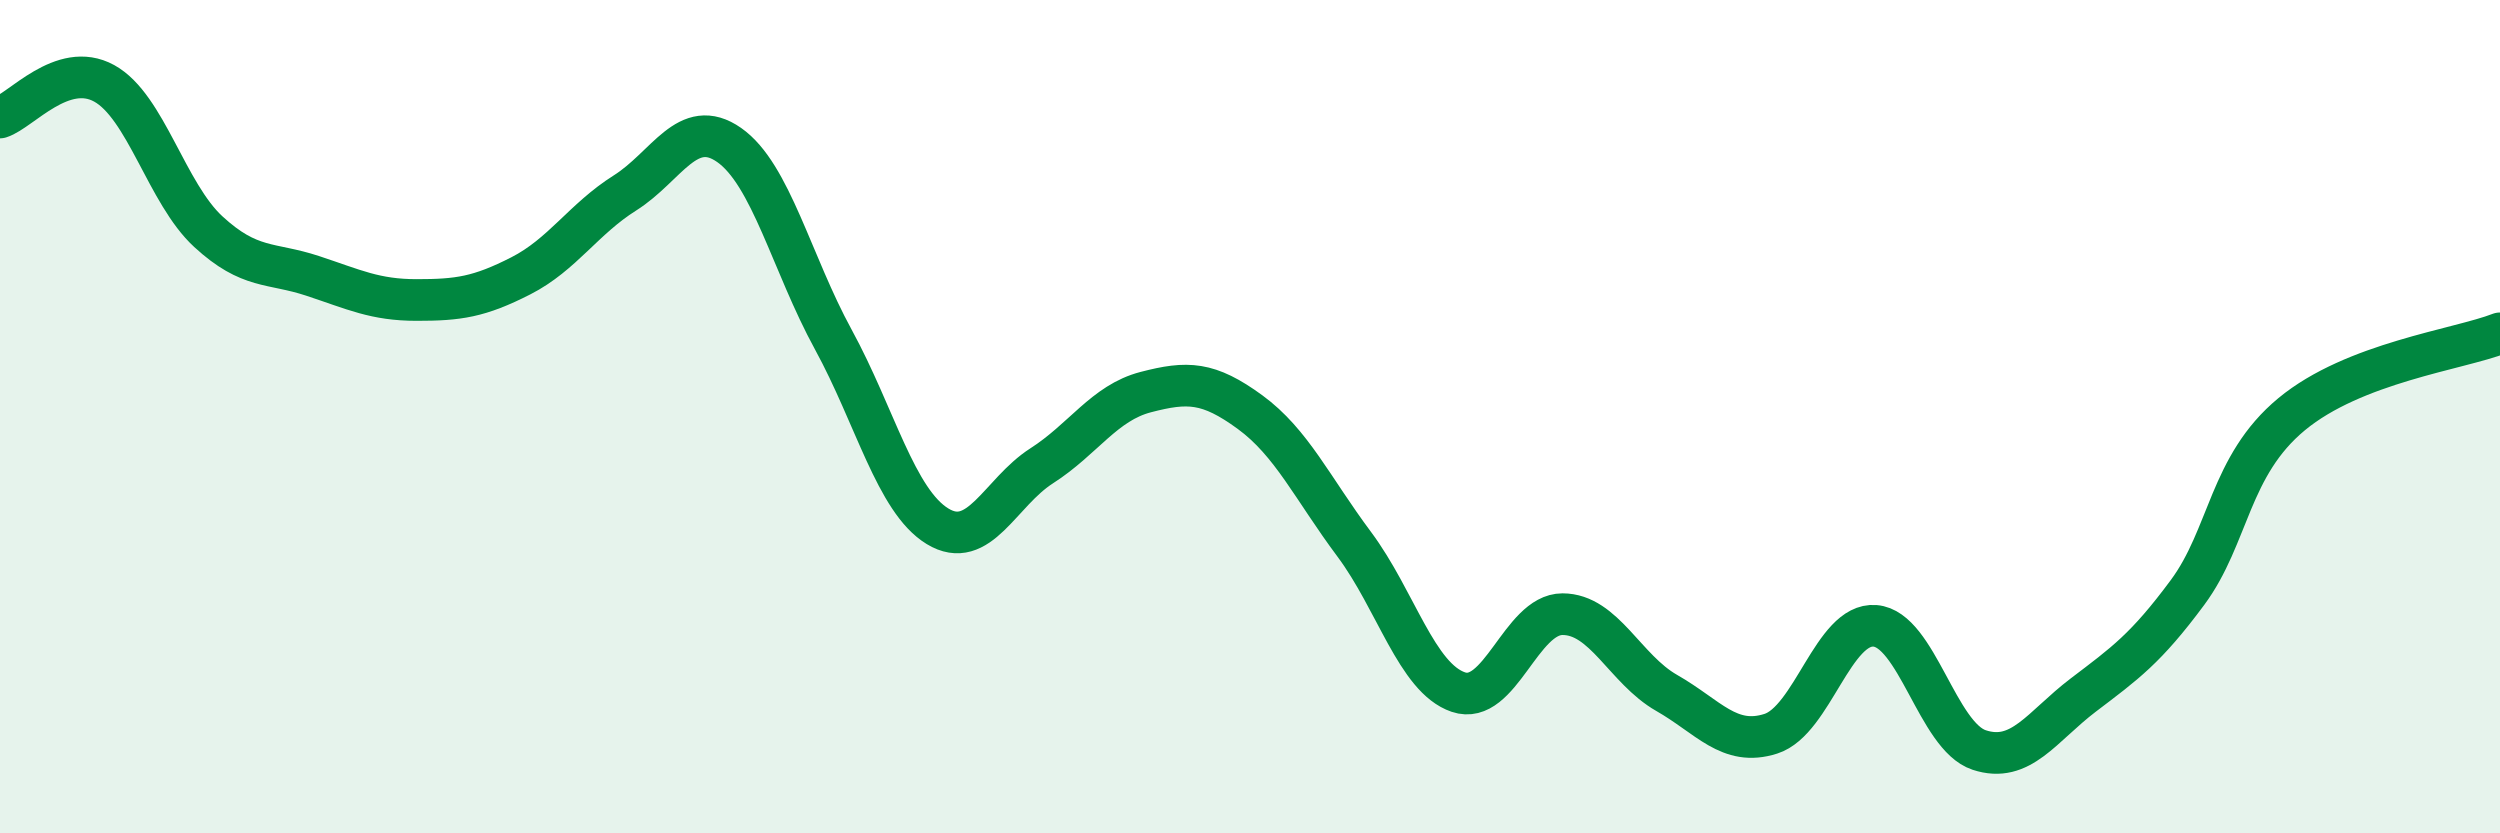
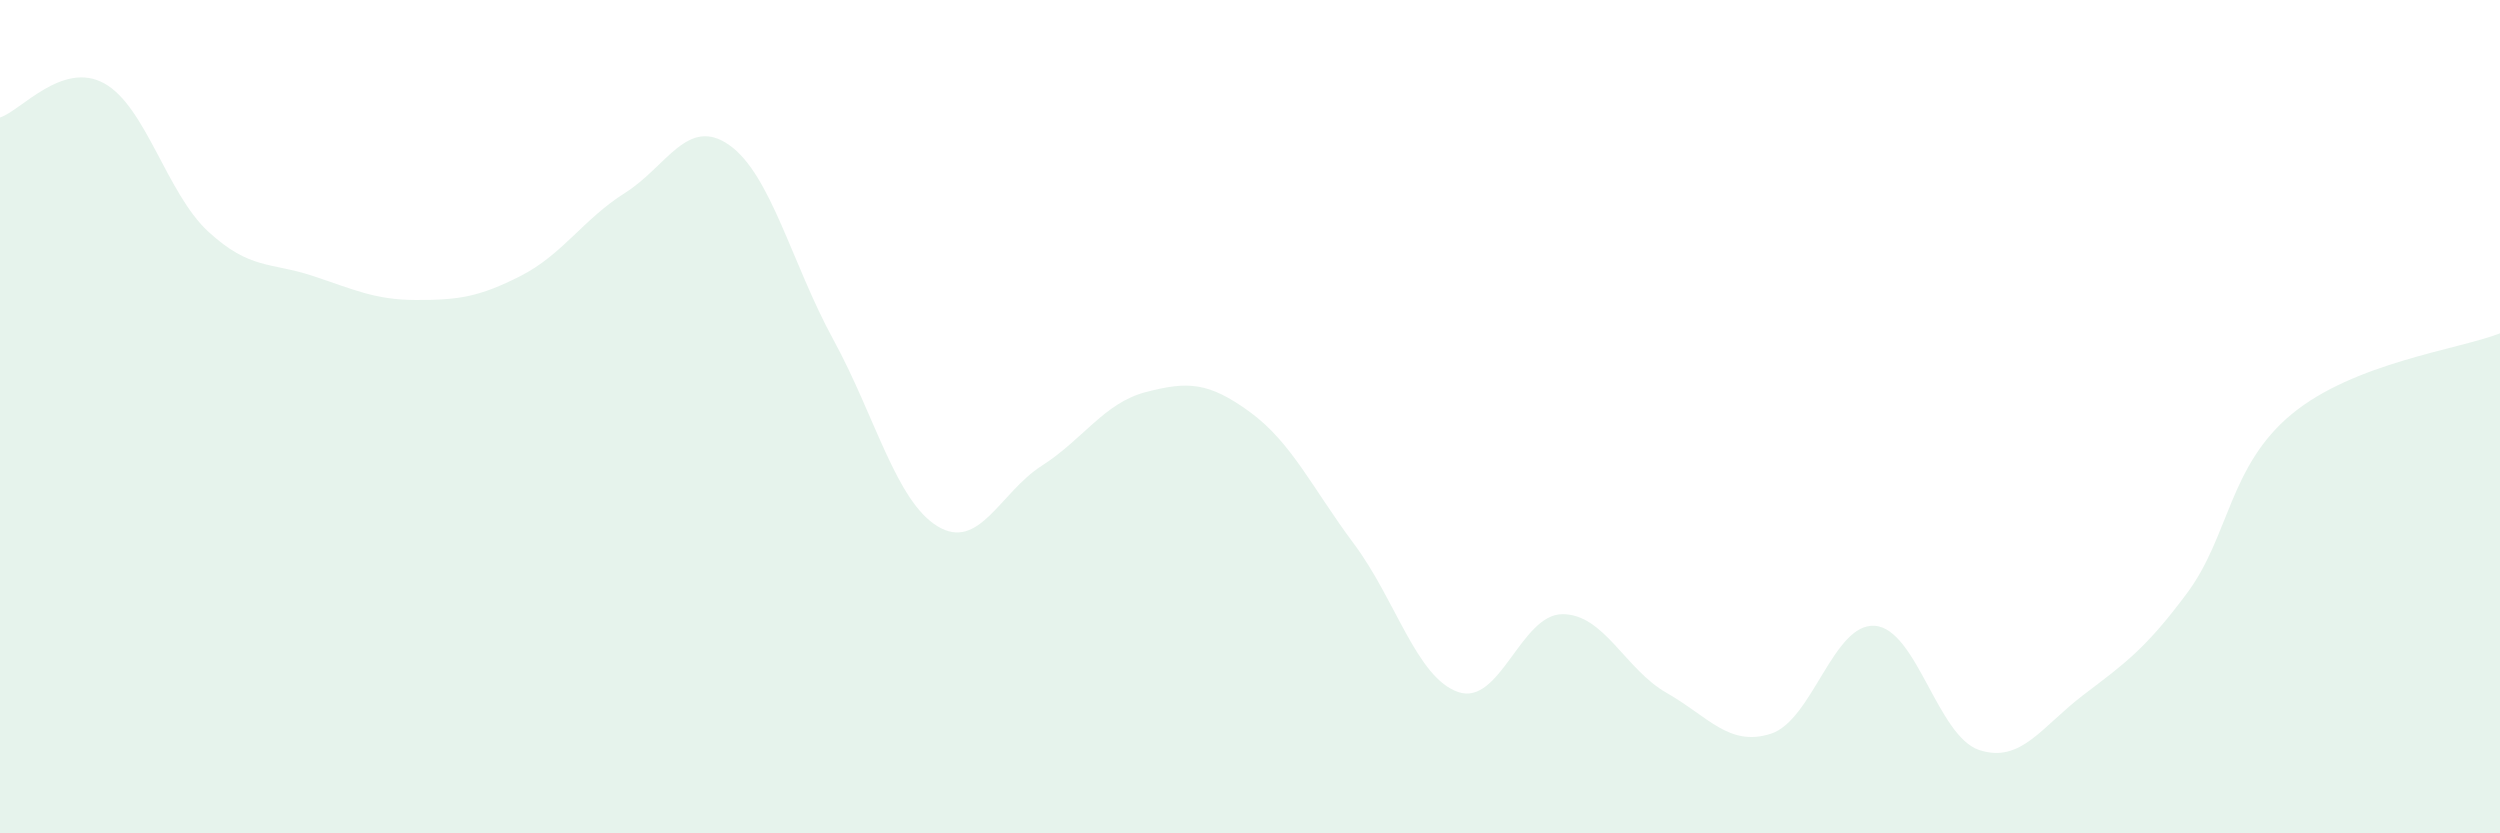
<svg xmlns="http://www.w3.org/2000/svg" width="60" height="20" viewBox="0 0 60 20">
  <path d="M 0,2.82 C 0.5,2.66 1.5,1.45 2.5,2 C 3.5,2.55 4,4.64 5,5.56 C 6,6.48 6.5,6.29 7.5,6.62 C 8.5,6.95 9,7.2 10,7.2 C 11,7.2 11.5,7.13 12.5,6.62 C 13.5,6.11 14,5.26 15,4.63 C 16,4 16.5,2.78 17.5,3.48 C 18.5,4.18 19,6.32 20,8.15 C 21,9.98 21.5,12.02 22.5,12.63 C 23.5,13.24 24,11.82 25,11.18 C 26,10.54 26.5,9.67 27.5,9.41 C 28.5,9.15 29,9.16 30,9.89 C 31,10.62 31.5,11.72 32.5,13.06 C 33.5,14.4 34,16.27 35,16.61 C 36,16.95 36.5,14.74 37.5,14.74 C 38.5,14.74 39,16.06 40,16.63 C 41,17.2 41.5,17.93 42.5,17.61 C 43.5,17.29 44,14.94 45,15.02 C 46,15.1 46.5,17.67 47.5,18 C 48.5,18.33 49,17.44 50,16.68 C 51,15.92 51.5,15.57 52.5,14.22 C 53.5,12.87 53.5,11.18 55,9.94 C 56.5,8.7 59,8.39 60,8L60 20L0 20Z" fill="#008740" opacity="0.1" stroke-linecap="round" stroke-linejoin="round" />
-   <path d="M 0,2.82 C 0.5,2.66 1.5,1.45 2.5,2 C 3.5,2.55 4,4.64 5,5.56 C 6,6.48 6.5,6.29 7.5,6.62 C 8.5,6.95 9,7.2 10,7.2 C 11,7.2 11.5,7.13 12.5,6.62 C 13.5,6.11 14,5.26 15,4.63 C 16,4 16.5,2.78 17.5,3.48 C 18.5,4.18 19,6.32 20,8.15 C 21,9.98 21.5,12.02 22.5,12.63 C 23.5,13.24 24,11.82 25,11.18 C 26,10.54 26.5,9.67 27.5,9.41 C 28.5,9.15 29,9.16 30,9.89 C 31,10.62 31.5,11.72 32.5,13.06 C 33.5,14.4 34,16.27 35,16.61 C 36,16.95 36.5,14.74 37.5,14.74 C 38.5,14.74 39,16.06 40,16.63 C 41,17.2 41.5,17.93 42.5,17.61 C 43.5,17.29 44,14.94 45,15.02 C 46,15.1 46.5,17.67 47.5,18 C 48.5,18.33 49,17.44 50,16.68 C 51,15.92 51.5,15.57 52.5,14.22 C 53.5,12.87 53.5,11.18 55,9.94 C 56.5,8.7 59,8.39 60,8" stroke="#008740" stroke-width="1" fill="none" stroke-linecap="round" stroke-linejoin="round" />
</svg>